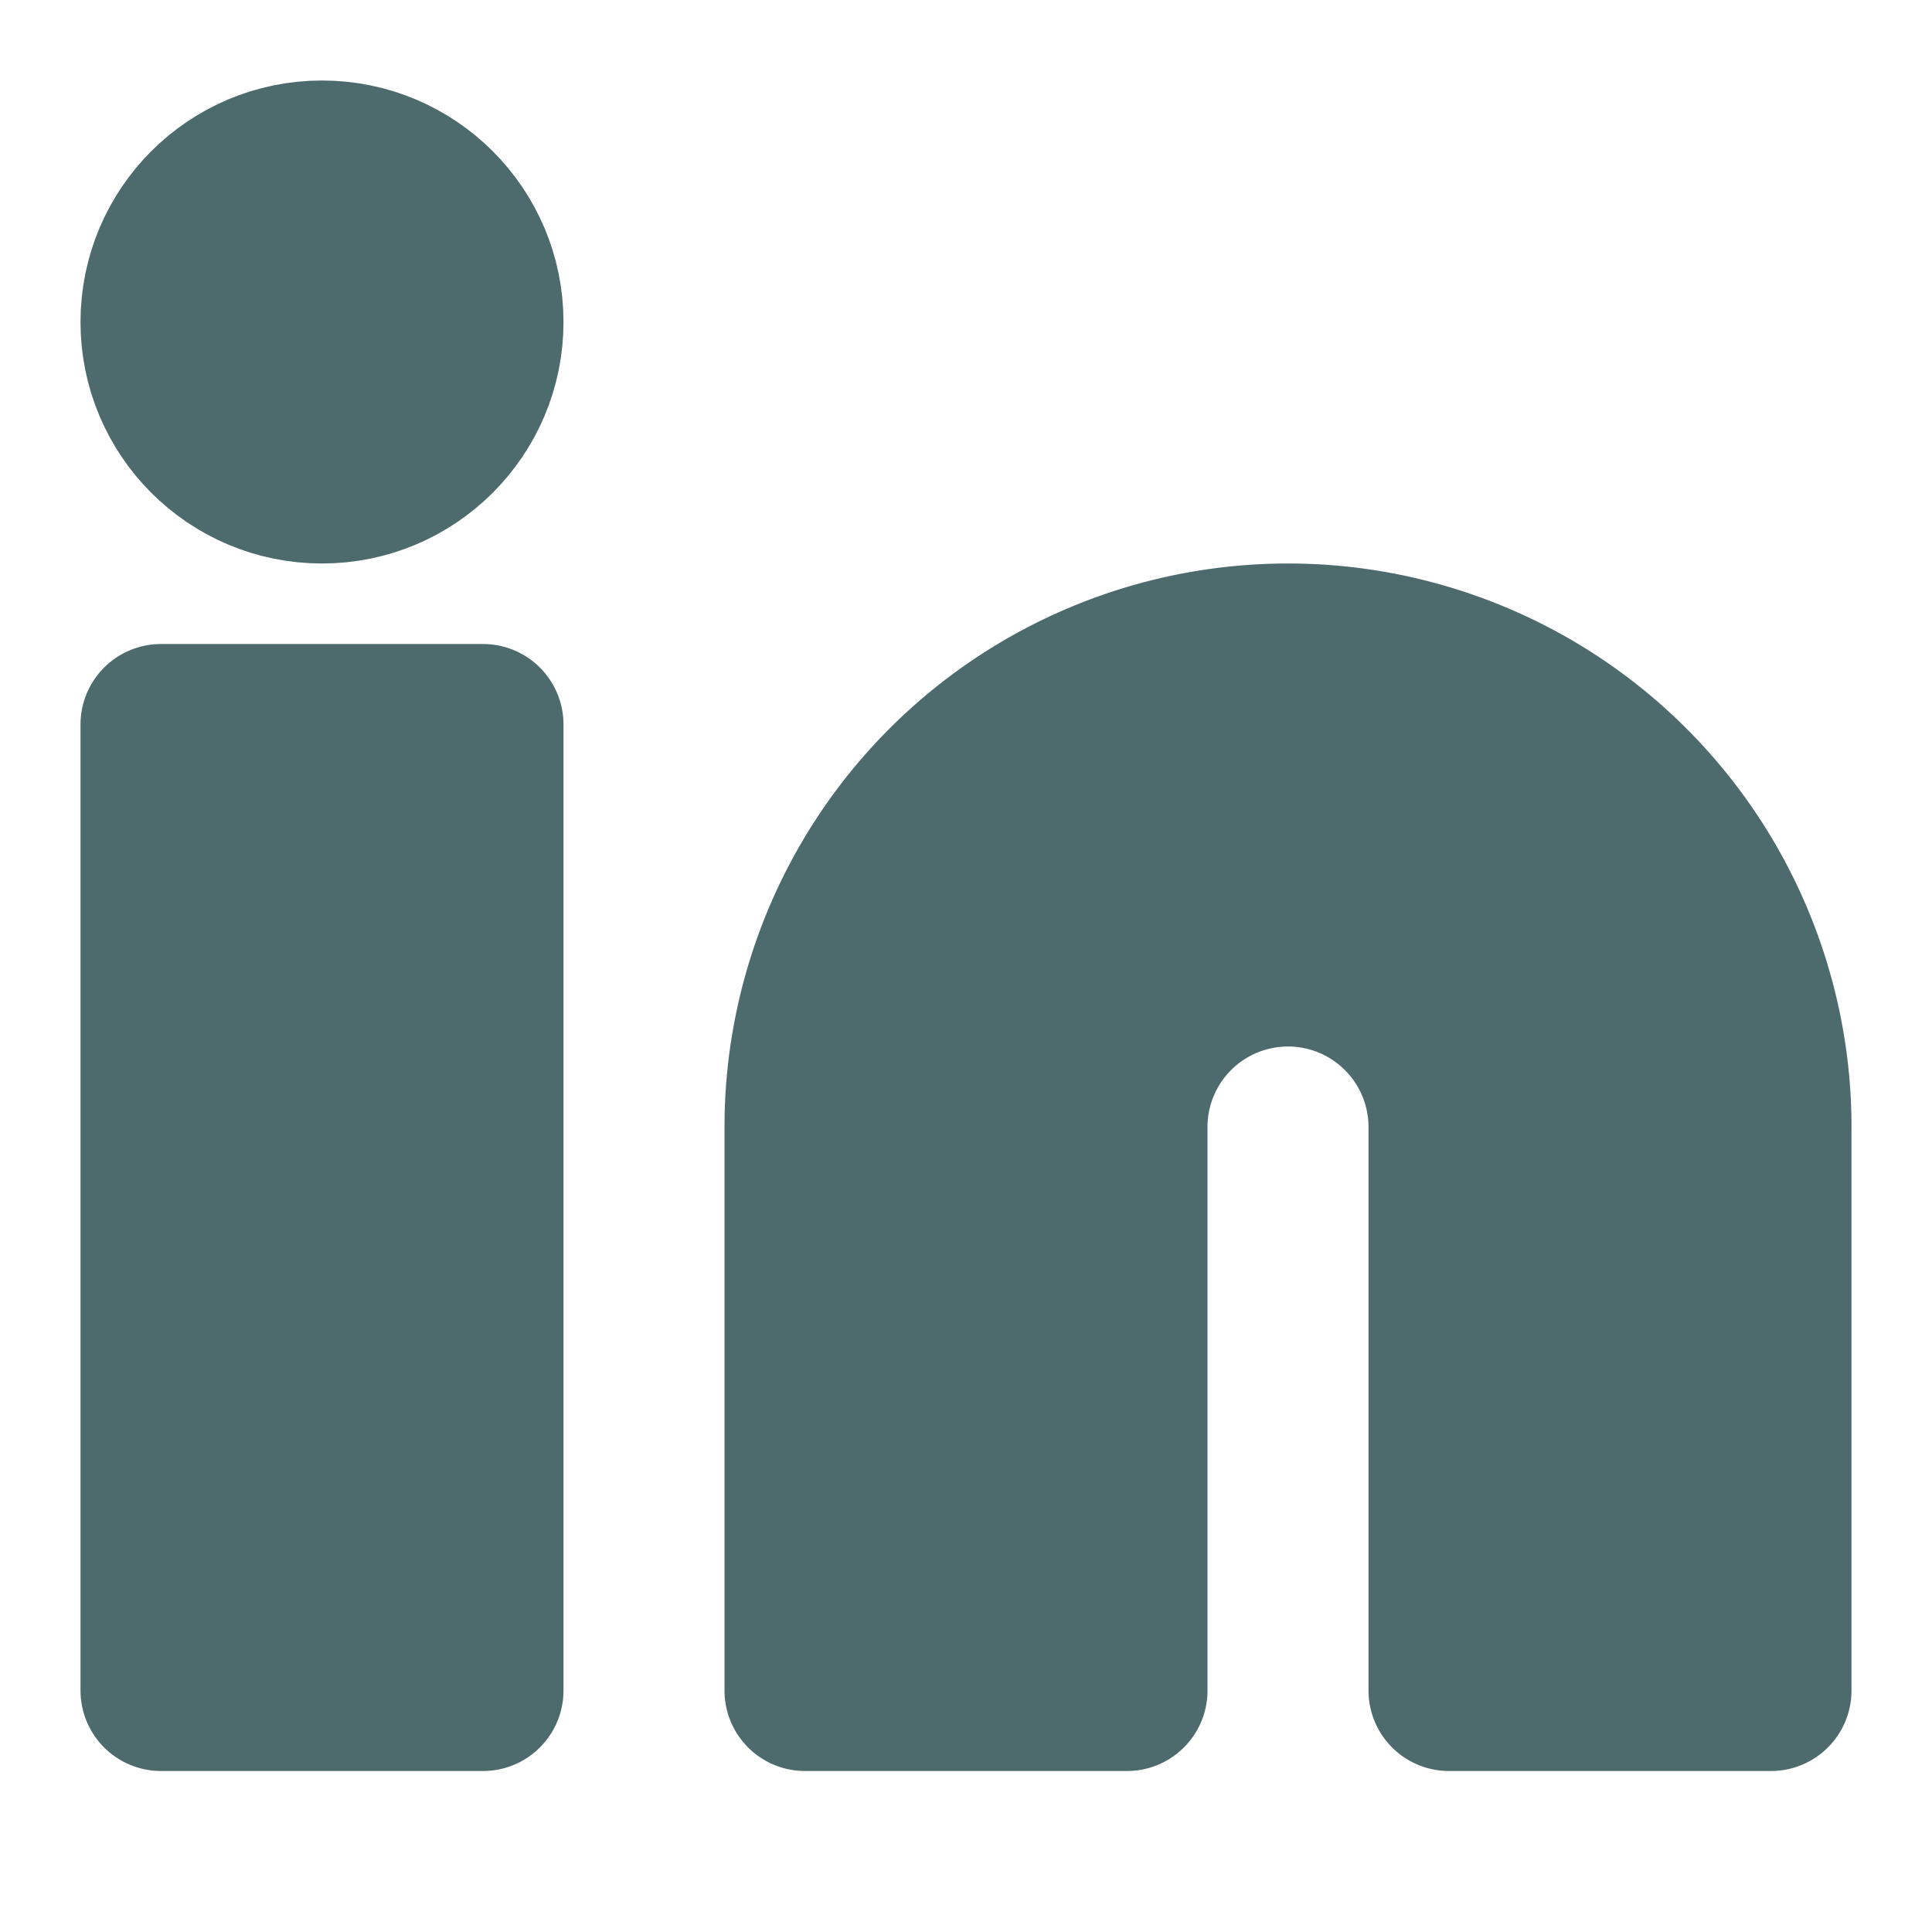
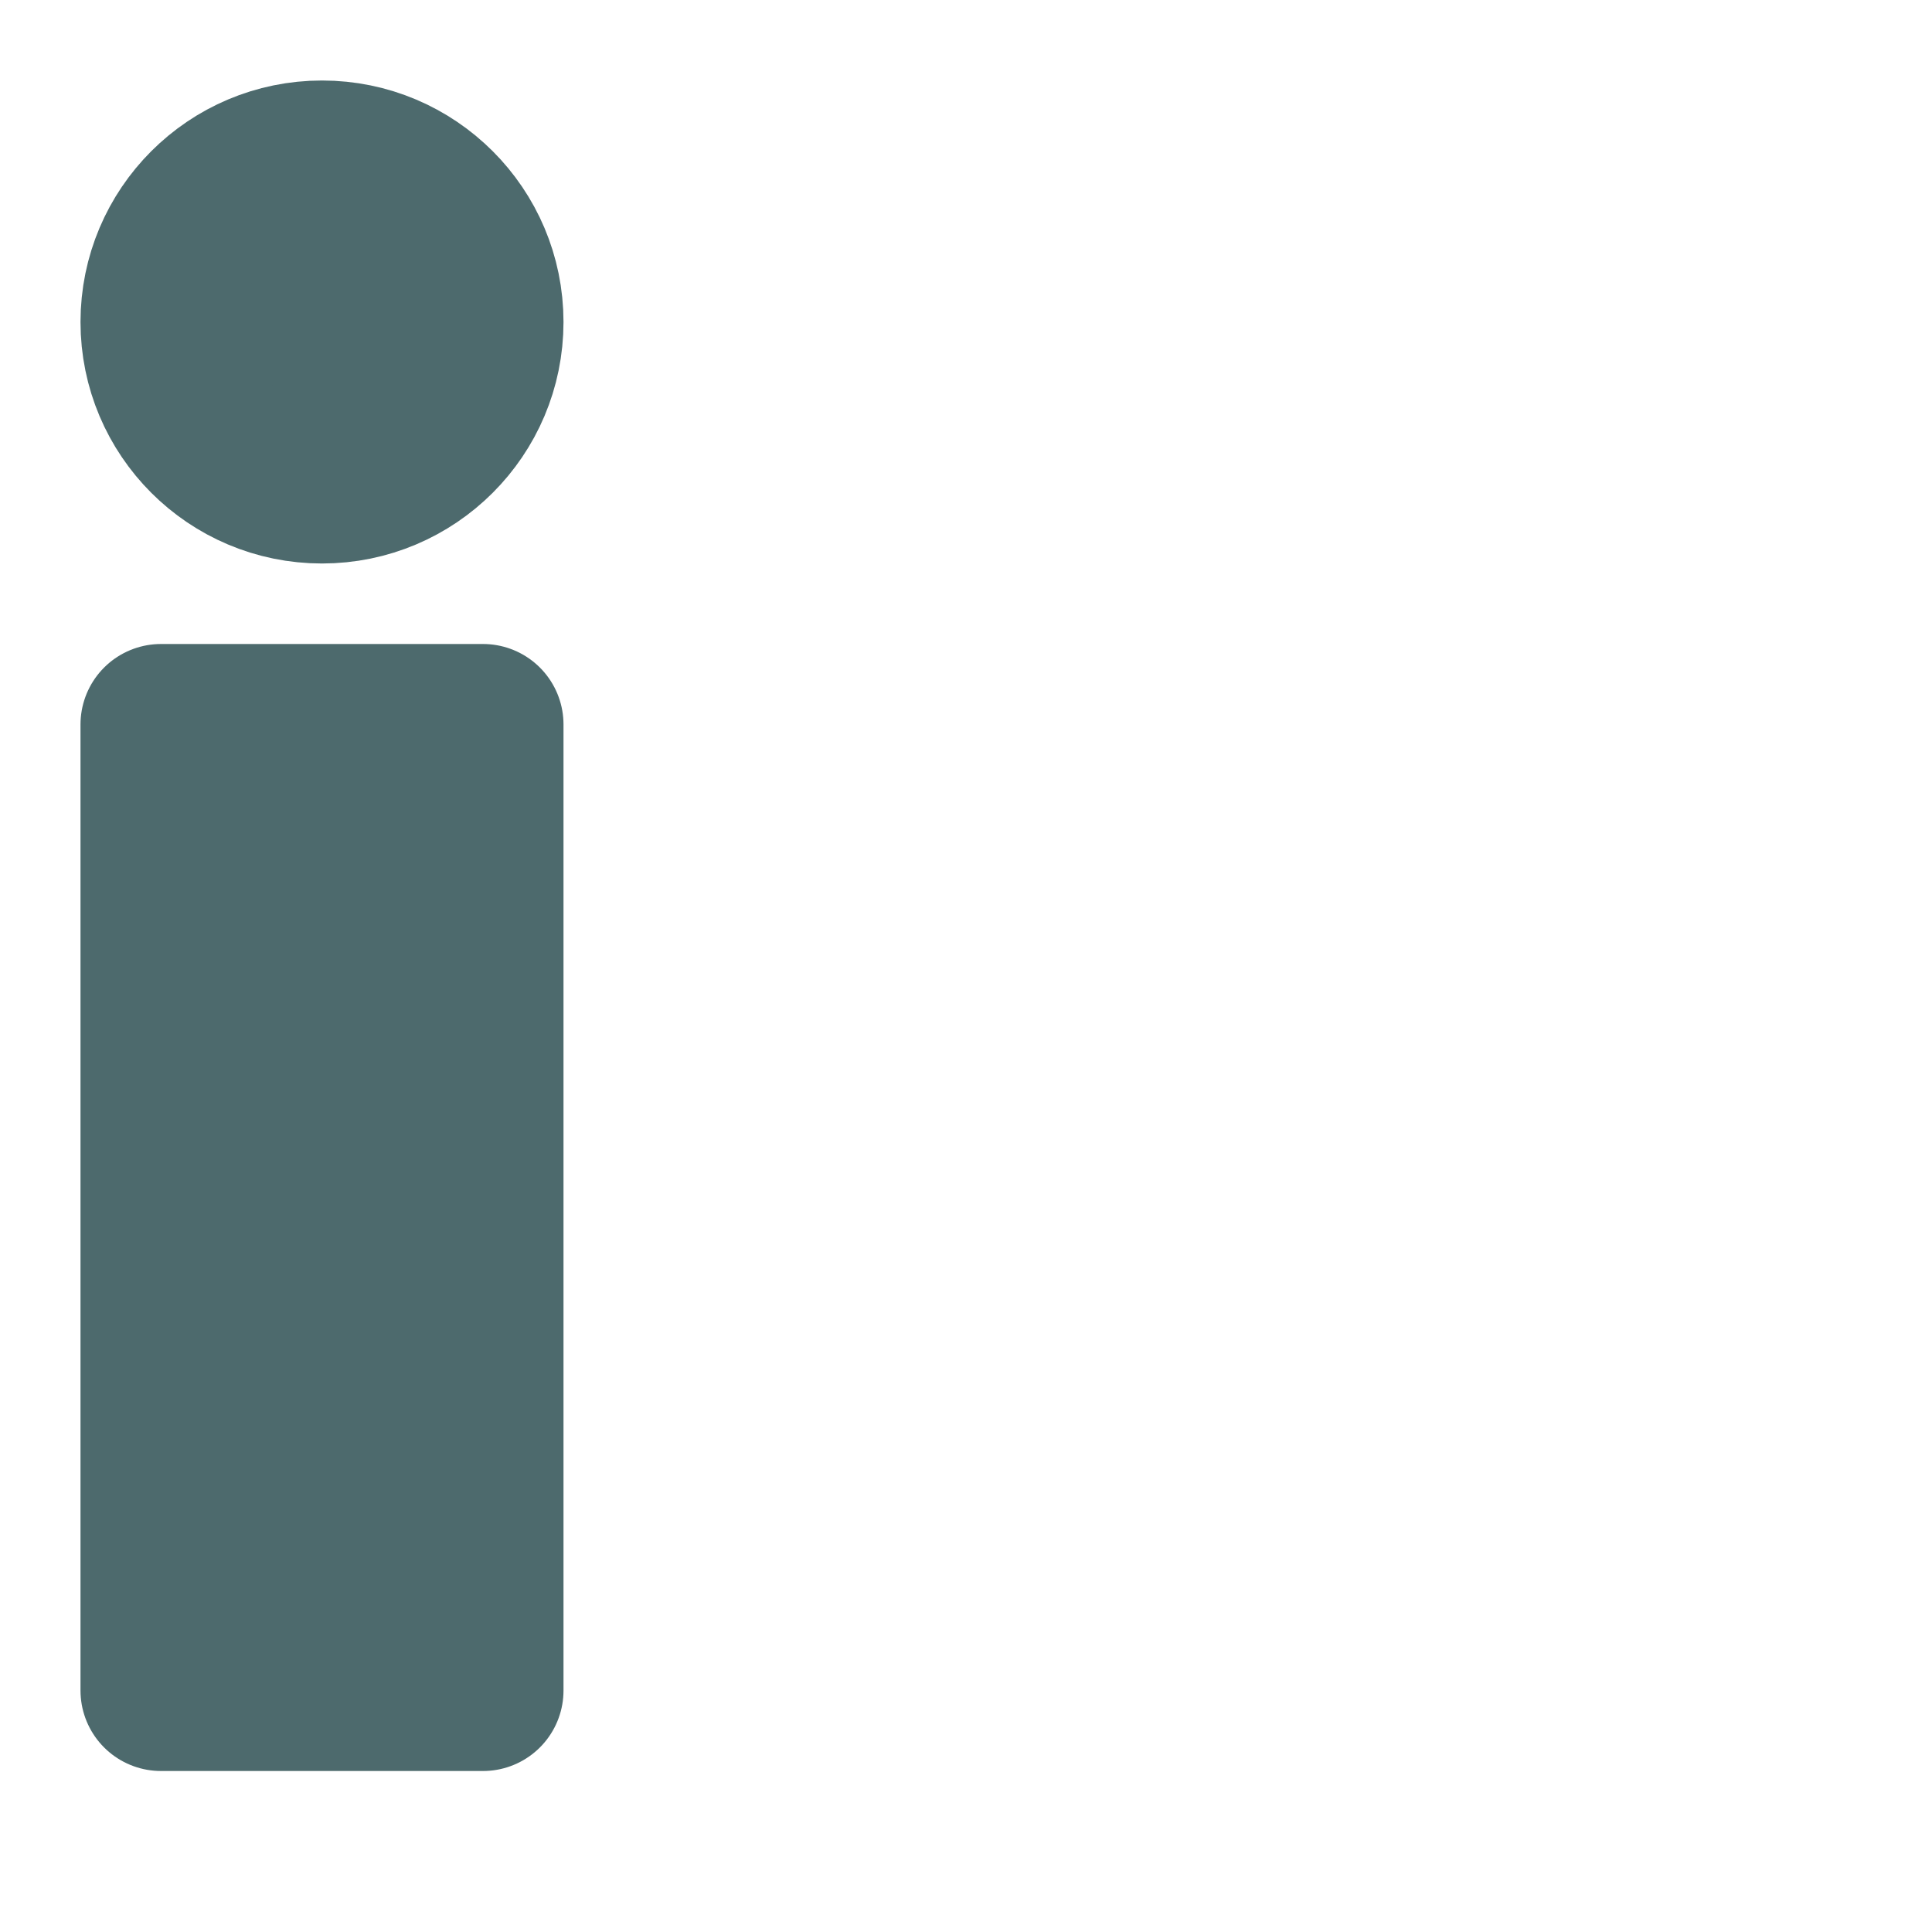
<svg xmlns="http://www.w3.org/2000/svg" viewBox="0 0 24 24" width="24" height="24" fill="none" stroke="currentColor" stroke-width="2" stroke-linecap="round" stroke-linejoin="round">
-   <path d="M16 8a6 6 0 0 1 6 6v7h-4v-7a2 2 0 0 0-2-2 2 2 0 0 0-2 2v7h-4v-7a6 6 0 0 1 6-6z" fill="#4d6a6d" stroke="#4d6a6d" />
  <rect x="2" y="9" width="4" height="12" fill="#4d6a6d" stroke="#4d6a6d" />
  <circle cx="4" cy="4" r="2" fill="#4d6a6d" stroke="#4d6a6d" />
</svg>